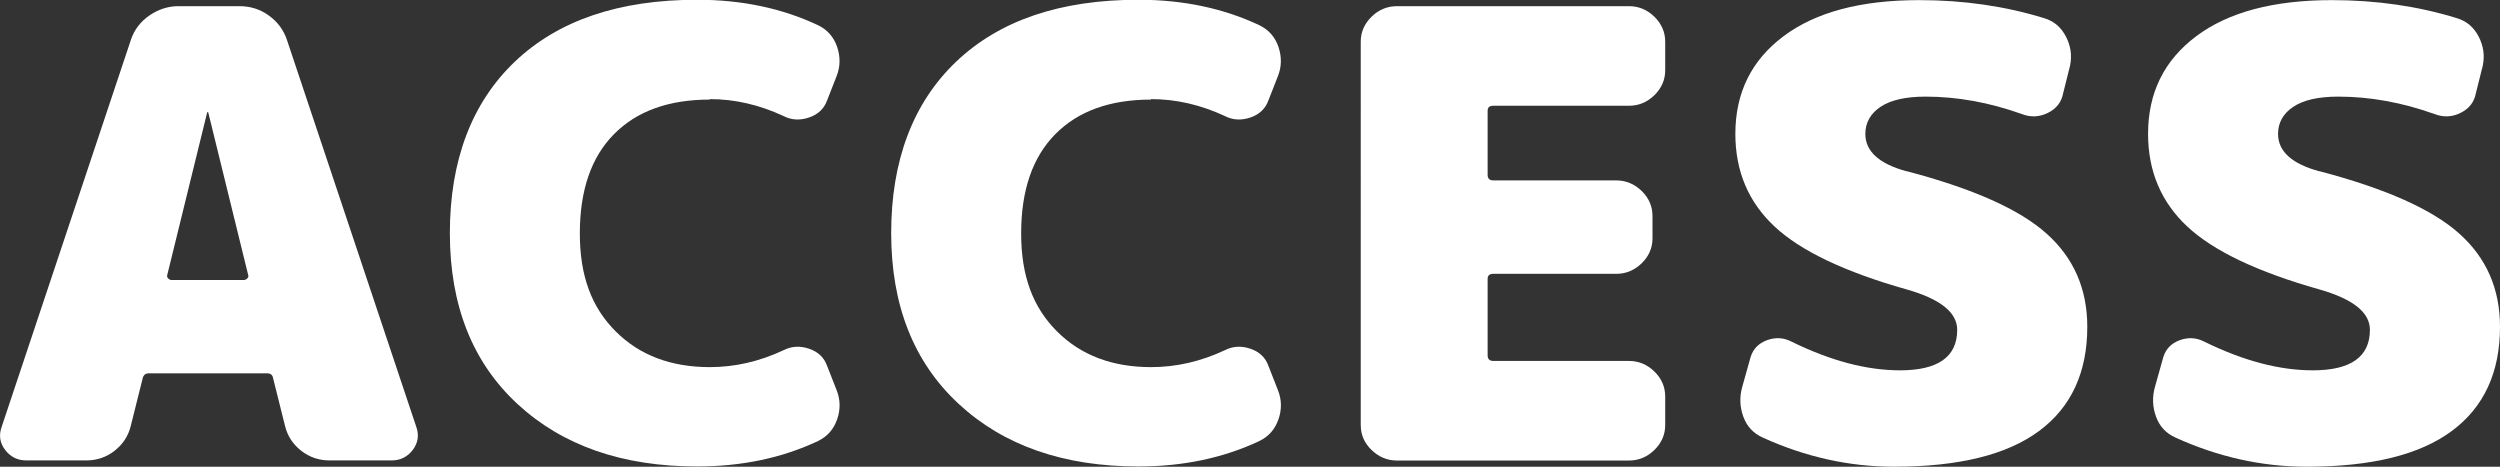
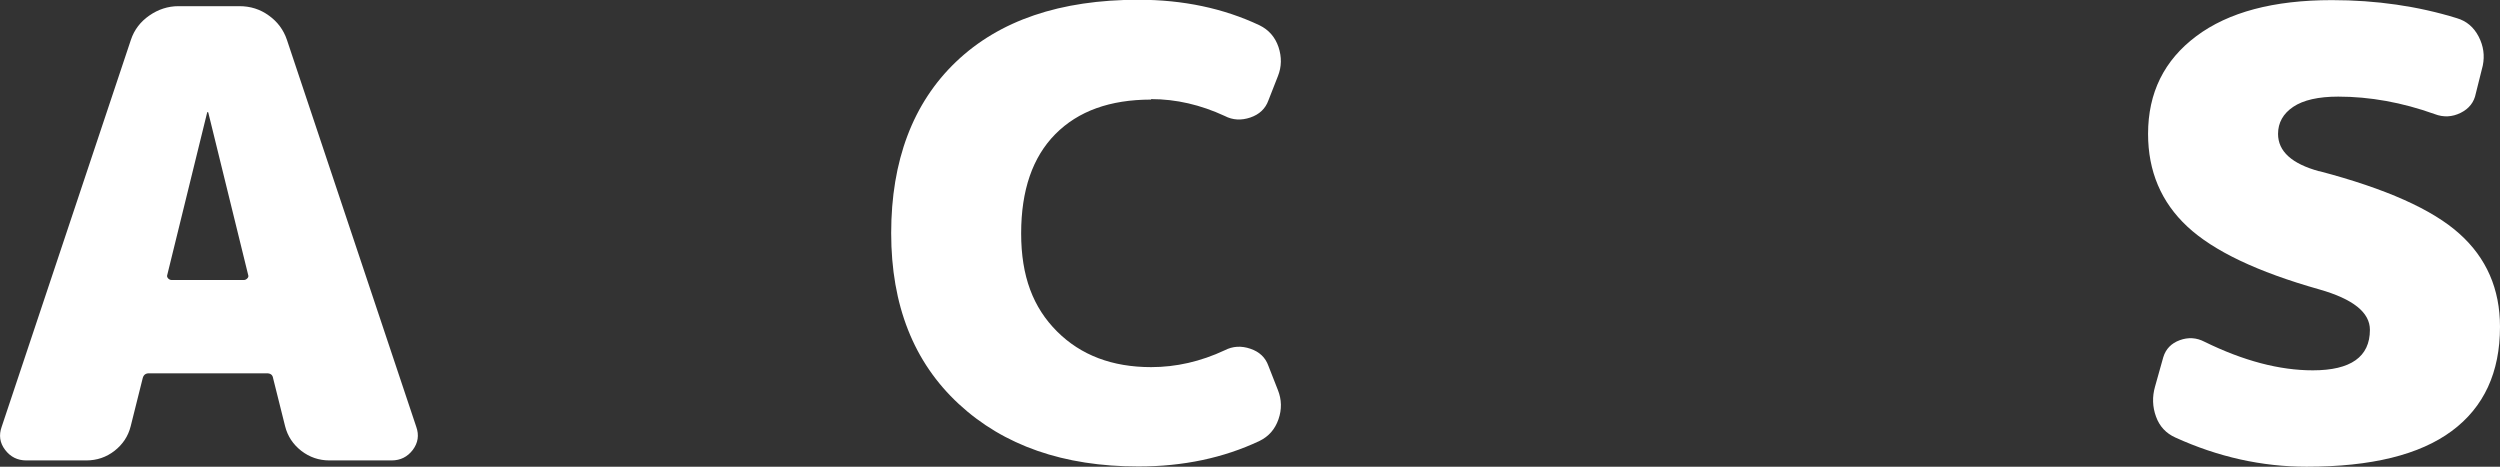
<svg xmlns="http://www.w3.org/2000/svg" id="_レイヤー_2" data-name="レイヤー 2" viewBox="0 0 210.62 39.32">
  <rect x="0" y="0" width="210.62" height="39.32" fill="#333333" stroke="none" />
  <defs>
    <style>
      .cls-1 {
        fill: #fff;
        stroke-width: 0px;
      }
    </style>
  </defs>
  <g id="access_アクセス">
    <g>
      <path class="cls-1" d="M24.17,3.35l10.9,32.61c.25.7.15,1.35-.29,1.94-.45.59-1.04.89-1.79.89h-5.23c-.89,0-1.68-.27-2.38-.81-.69-.54-1.15-1.23-1.36-2.07l-1.01-4.04c-.04-.28-.21-.42-.53-.42h-9.93c-.29,0-.46.14-.53.42l-1.01,4.04c-.21.84-.67,1.53-1.36,2.07-.69.54-1.49.81-2.38.81H2.22c-.75,0-1.34-.3-1.79-.89-.45-.59-.54-1.24-.29-1.94L11.03,3.35c.28-.84.8-1.52,1.55-2.04.75-.52,1.57-.79,2.46-.79h5.13c.93,0,1.75.26,2.48.79.73.52,1.24,1.21,1.52,2.04ZM14.45,23.59h6.09c.11,0,.2-.04.29-.13.09-.09.12-.18.08-.29l-3.36-13.68s-.02-.05-.05-.05-.05.02-.05.05l-3.36,13.68c-.04.1,0,.2.08.29.09.09.19.13.29.13Z" />
-       <path class="cls-1" d="M59.79,8.39c-3.45,0-6.14.97-8.06,2.91-1.92,1.94-2.88,4.73-2.88,8.36s1.01,6.25,3.02,8.26c2.01,2.01,4.66,3.01,7.93,3.01,2.1,0,4.17-.47,6.2-1.42.68-.35,1.4-.39,2.16-.13.77.26,1.27.74,1.52,1.44l.8,2.04c.32.8.34,1.63.05,2.46-.29.84-.82,1.45-1.6,1.83-3.03,1.43-6.43,2.15-10.2,2.15-6.3,0-11.35-1.76-15.14-5.27-3.79-3.51-5.69-8.31-5.69-14.39s1.82-10.96,5.47-14.44c3.65-3.48,8.77-5.22,15.36-5.22,3.77,0,7.17.72,10.2,2.15.78.38,1.32,1,1.6,1.83.28.84.27,1.66-.05,2.46l-.8,2.04c-.25.7-.76,1.18-1.52,1.44-.77.26-1.49.22-2.16-.13-2.03-.94-4.09-1.42-6.2-1.42Z" />
      <path class="cls-1" d="M96.97,8.39c-3.45,0-6.14.97-8.06,2.91-1.92,1.94-2.88,4.73-2.88,8.36s1.01,6.25,3.02,8.26c2.01,2.01,4.66,3.01,7.93,3.01,2.1,0,4.17-.47,6.2-1.42.68-.35,1.4-.39,2.16-.13.77.26,1.27.74,1.52,1.44l.8,2.04c.32.8.34,1.63.05,2.46-.29.84-.82,1.45-1.6,1.83-3.03,1.43-6.43,2.15-10.2,2.15-6.3,0-11.35-1.76-15.14-5.27-3.79-3.51-5.69-8.31-5.69-14.39s1.82-10.96,5.47-14.44c3.65-3.48,8.77-5.22,15.36-5.22,3.77,0,7.17.72,10.2,2.15.78.38,1.32,1,1.6,1.83.28.84.27,1.66-.05,2.46l-.8,2.04c-.25.7-.76,1.18-1.52,1.44-.77.26-1.49.22-2.16-.13-2.03-.94-4.09-1.42-6.2-1.42Z" />
-       <path class="cls-1" d="M137.24.52c.82,0,1.53.3,2.14.89.6.59.91,1.29.91,2.1v2.41c0,.8-.3,1.5-.91,2.1-.61.59-1.32.89-2.14.89h-11.43c-.32,0-.48.14-.48.42v5.4c0,.31.16.47.48.47h10.36c.82,0,1.53.3,2.14.89.6.59.91,1.29.91,2.1v1.89c0,.8-.3,1.5-.91,2.1-.61.59-1.32.89-2.14.89h-10.36c-.32,0-.48.14-.48.42v6.45c0,.31.16.47.48.47h11.43c.82,0,1.53.3,2.14.89.6.59.91,1.29.91,2.1v2.41c0,.8-.3,1.5-.91,2.1-.61.59-1.32.89-2.14.89h-19.55c-.82,0-1.53-.3-2.14-.89-.61-.59-.91-1.29-.91-2.1V3.51c0-.8.3-1.5.91-2.1.6-.59,1.32-.89,2.14-.89h19.55Z" />
-       <path class="cls-1" d="M160.63,14.42c5.59,1.47,9.52,3.22,11.8,5.27,2.28,2.04,3.42,4.66,3.42,7.84,0,3.84-1.35,6.77-4.06,8.78-2.71,2.01-6.78,3.01-12.23,3.01-3.77,0-7.46-.82-11.06-2.46-.78-.35-1.33-.93-1.63-1.76-.3-.82-.33-1.67-.08-2.54l.69-2.46c.21-.7.68-1.18,1.39-1.44.71-.26,1.41-.22,2.08.13,3.28,1.61,6.32,2.41,9.13,2.41,3.2,0,4.81-1.14,4.81-3.41,0-1.47-1.42-2.6-4.27-3.41-5.2-1.47-8.9-3.23-11.11-5.29-2.21-2.06-3.31-4.67-3.31-7.81,0-3.46,1.35-6.2,4.06-8.23,2.71-2.03,6.52-3.04,11.43-3.04,3.74,0,7.25.51,10.52,1.52.82.24,1.43.76,1.84,1.55.41.79.52,1.6.35,2.44l-.59,2.36c-.14.73-.57,1.28-1.28,1.63-.71.35-1.44.39-2.19.1-2.74-.98-5.45-1.47-8.12-1.47-1.67,0-2.94.29-3.79.86s-1.28,1.34-1.28,2.28c0,1.47,1.16,2.52,3.47,3.15Z" />
      <path class="cls-1" d="M195.4,14.42c5.59,1.47,9.52,3.22,11.8,5.27,2.28,2.04,3.42,4.66,3.42,7.84,0,3.84-1.35,6.77-4.06,8.78-2.71,2.01-6.78,3.01-12.23,3.01-3.77,0-7.46-.82-11.06-2.46-.78-.35-1.33-.93-1.63-1.76-.3-.82-.33-1.67-.08-2.54l.69-2.46c.21-.7.68-1.18,1.39-1.44.71-.26,1.41-.22,2.08.13,3.28,1.61,6.32,2.41,9.13,2.41,3.2,0,4.81-1.14,4.81-3.41,0-1.47-1.42-2.6-4.27-3.41-5.2-1.47-8.9-3.23-11.11-5.29-2.21-2.06-3.31-4.67-3.31-7.81,0-3.46,1.35-6.2,4.06-8.23,2.71-2.03,6.52-3.04,11.43-3.04,3.74,0,7.25.51,10.52,1.52.82.24,1.43.76,1.84,1.55.41.79.52,1.6.35,2.44l-.59,2.36c-.14.73-.57,1.28-1.28,1.63-.71.35-1.44.39-2.19.1-2.74-.98-5.45-1.47-8.12-1.47-1.67,0-2.94.29-3.79.86s-1.28,1.34-1.28,2.28c0,1.47,1.16,2.52,3.47,3.15Z" />
    </g>
  </g>
</svg>